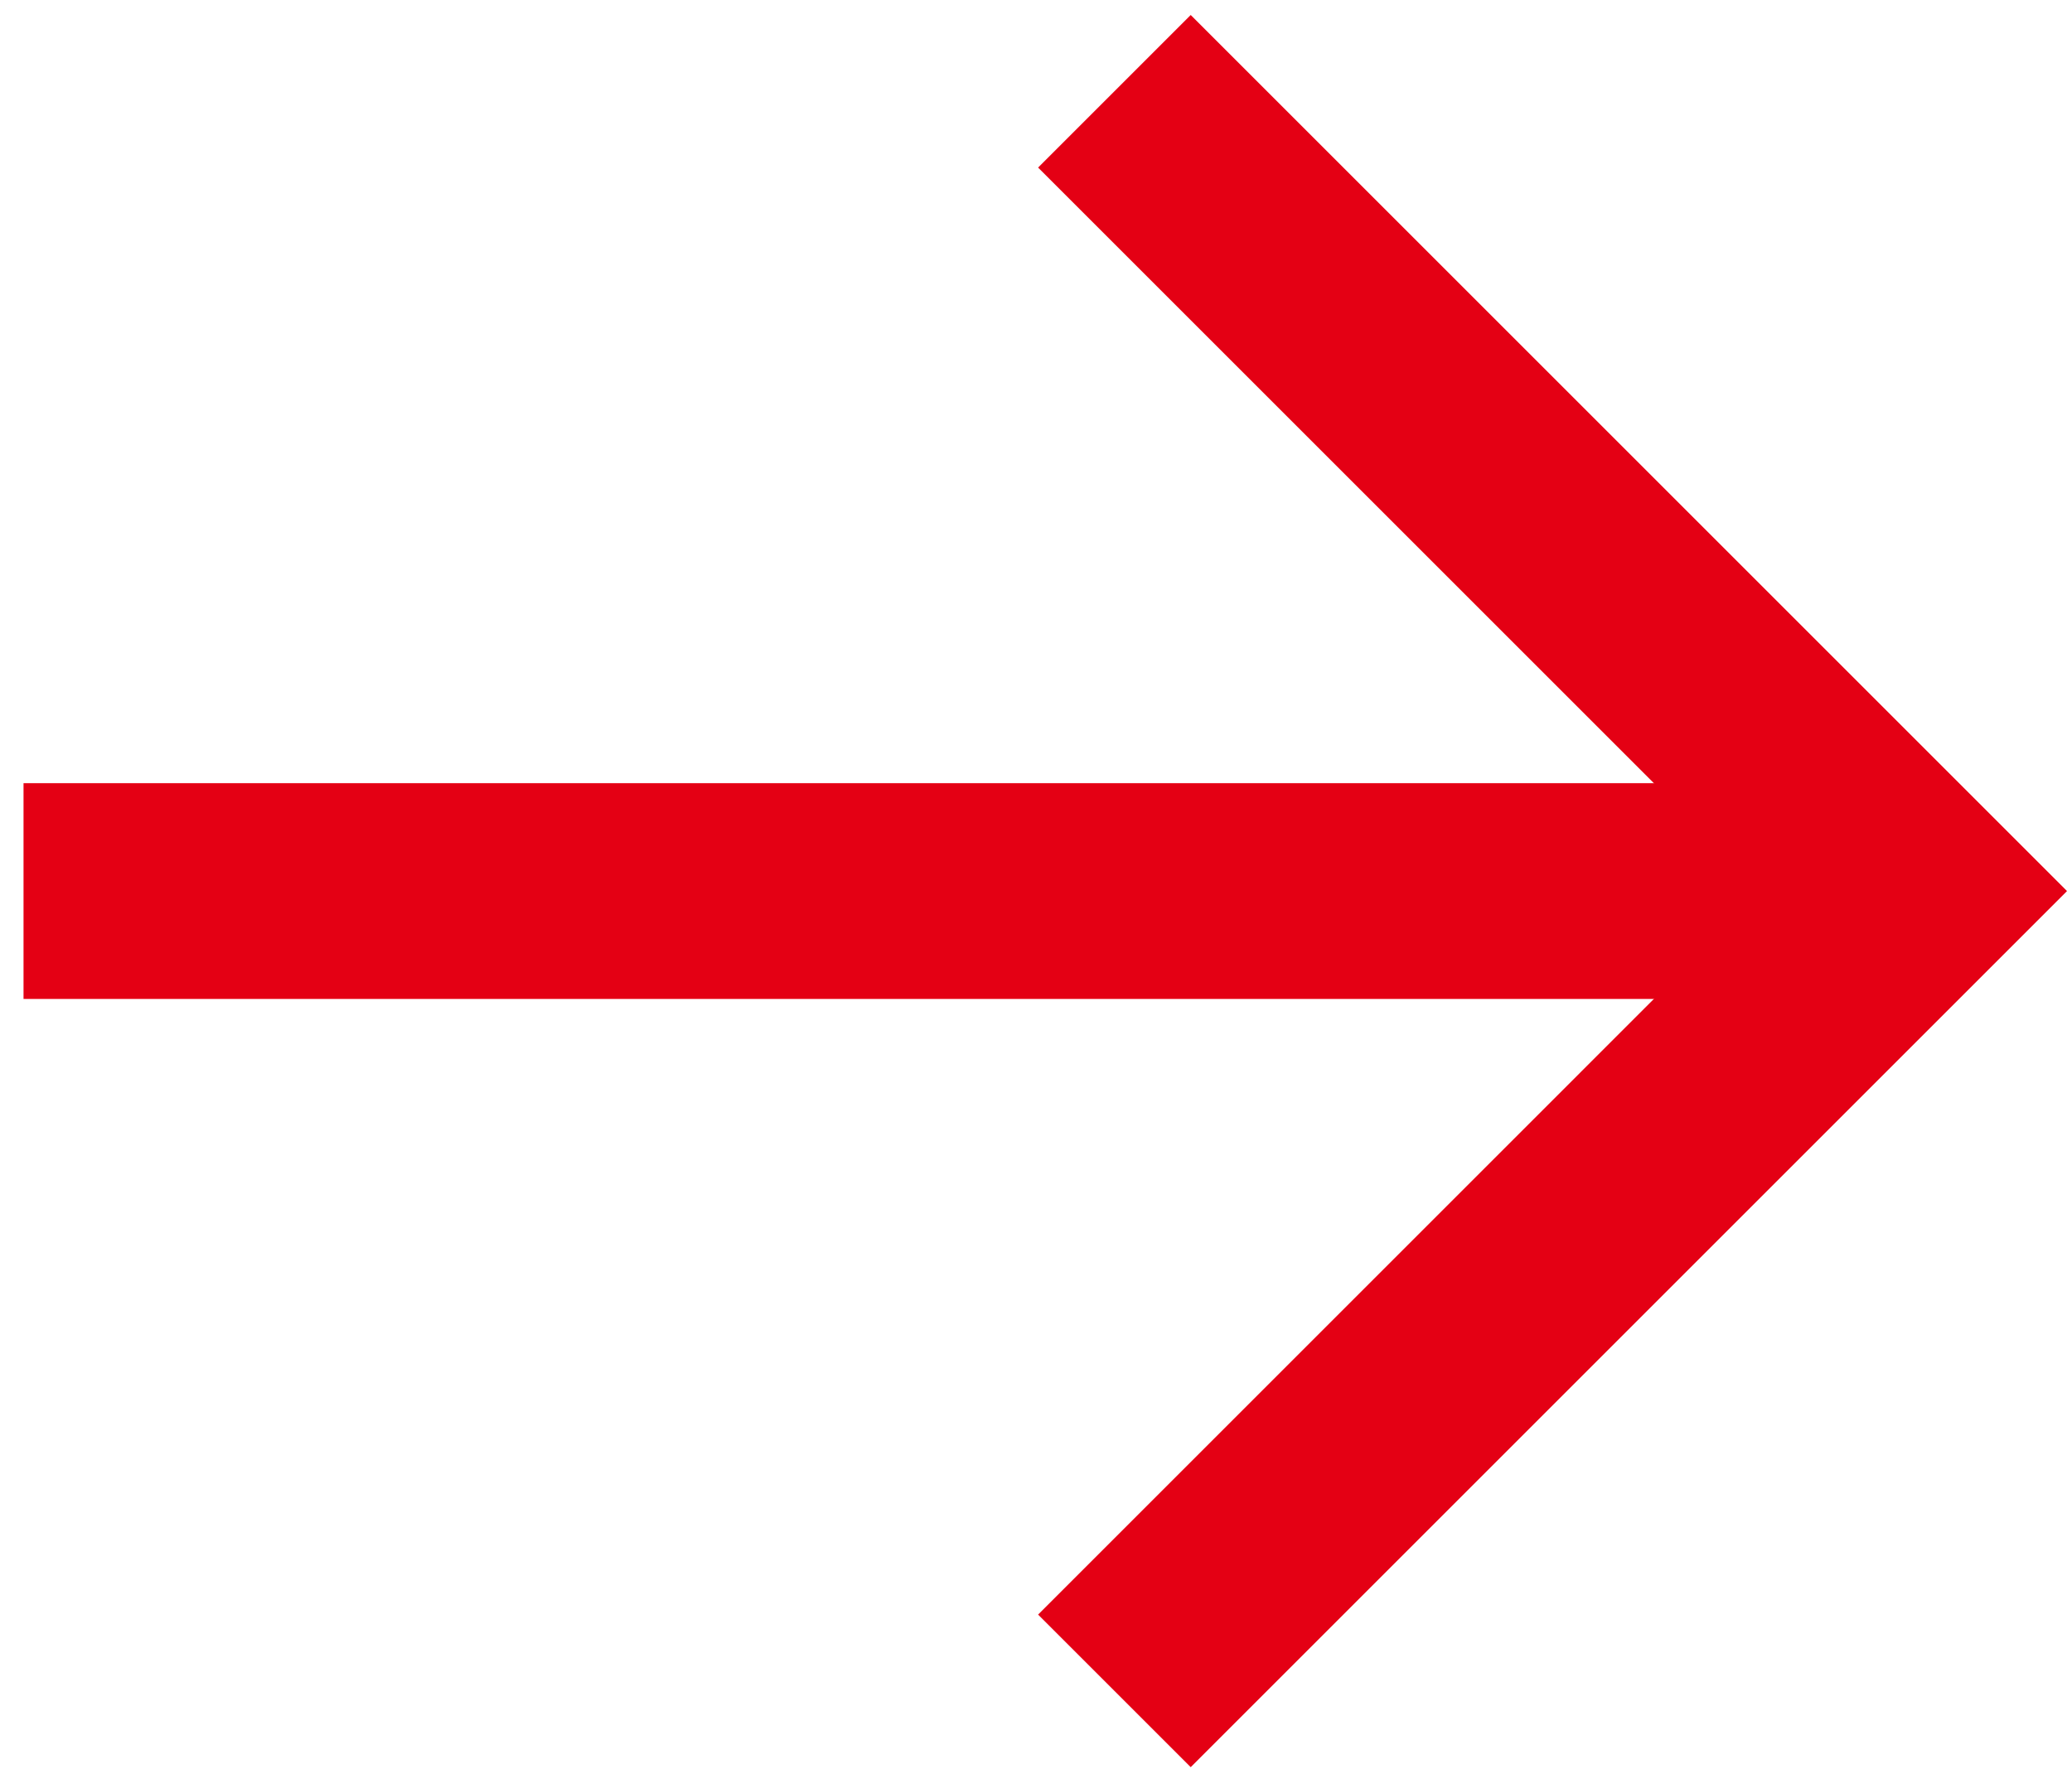
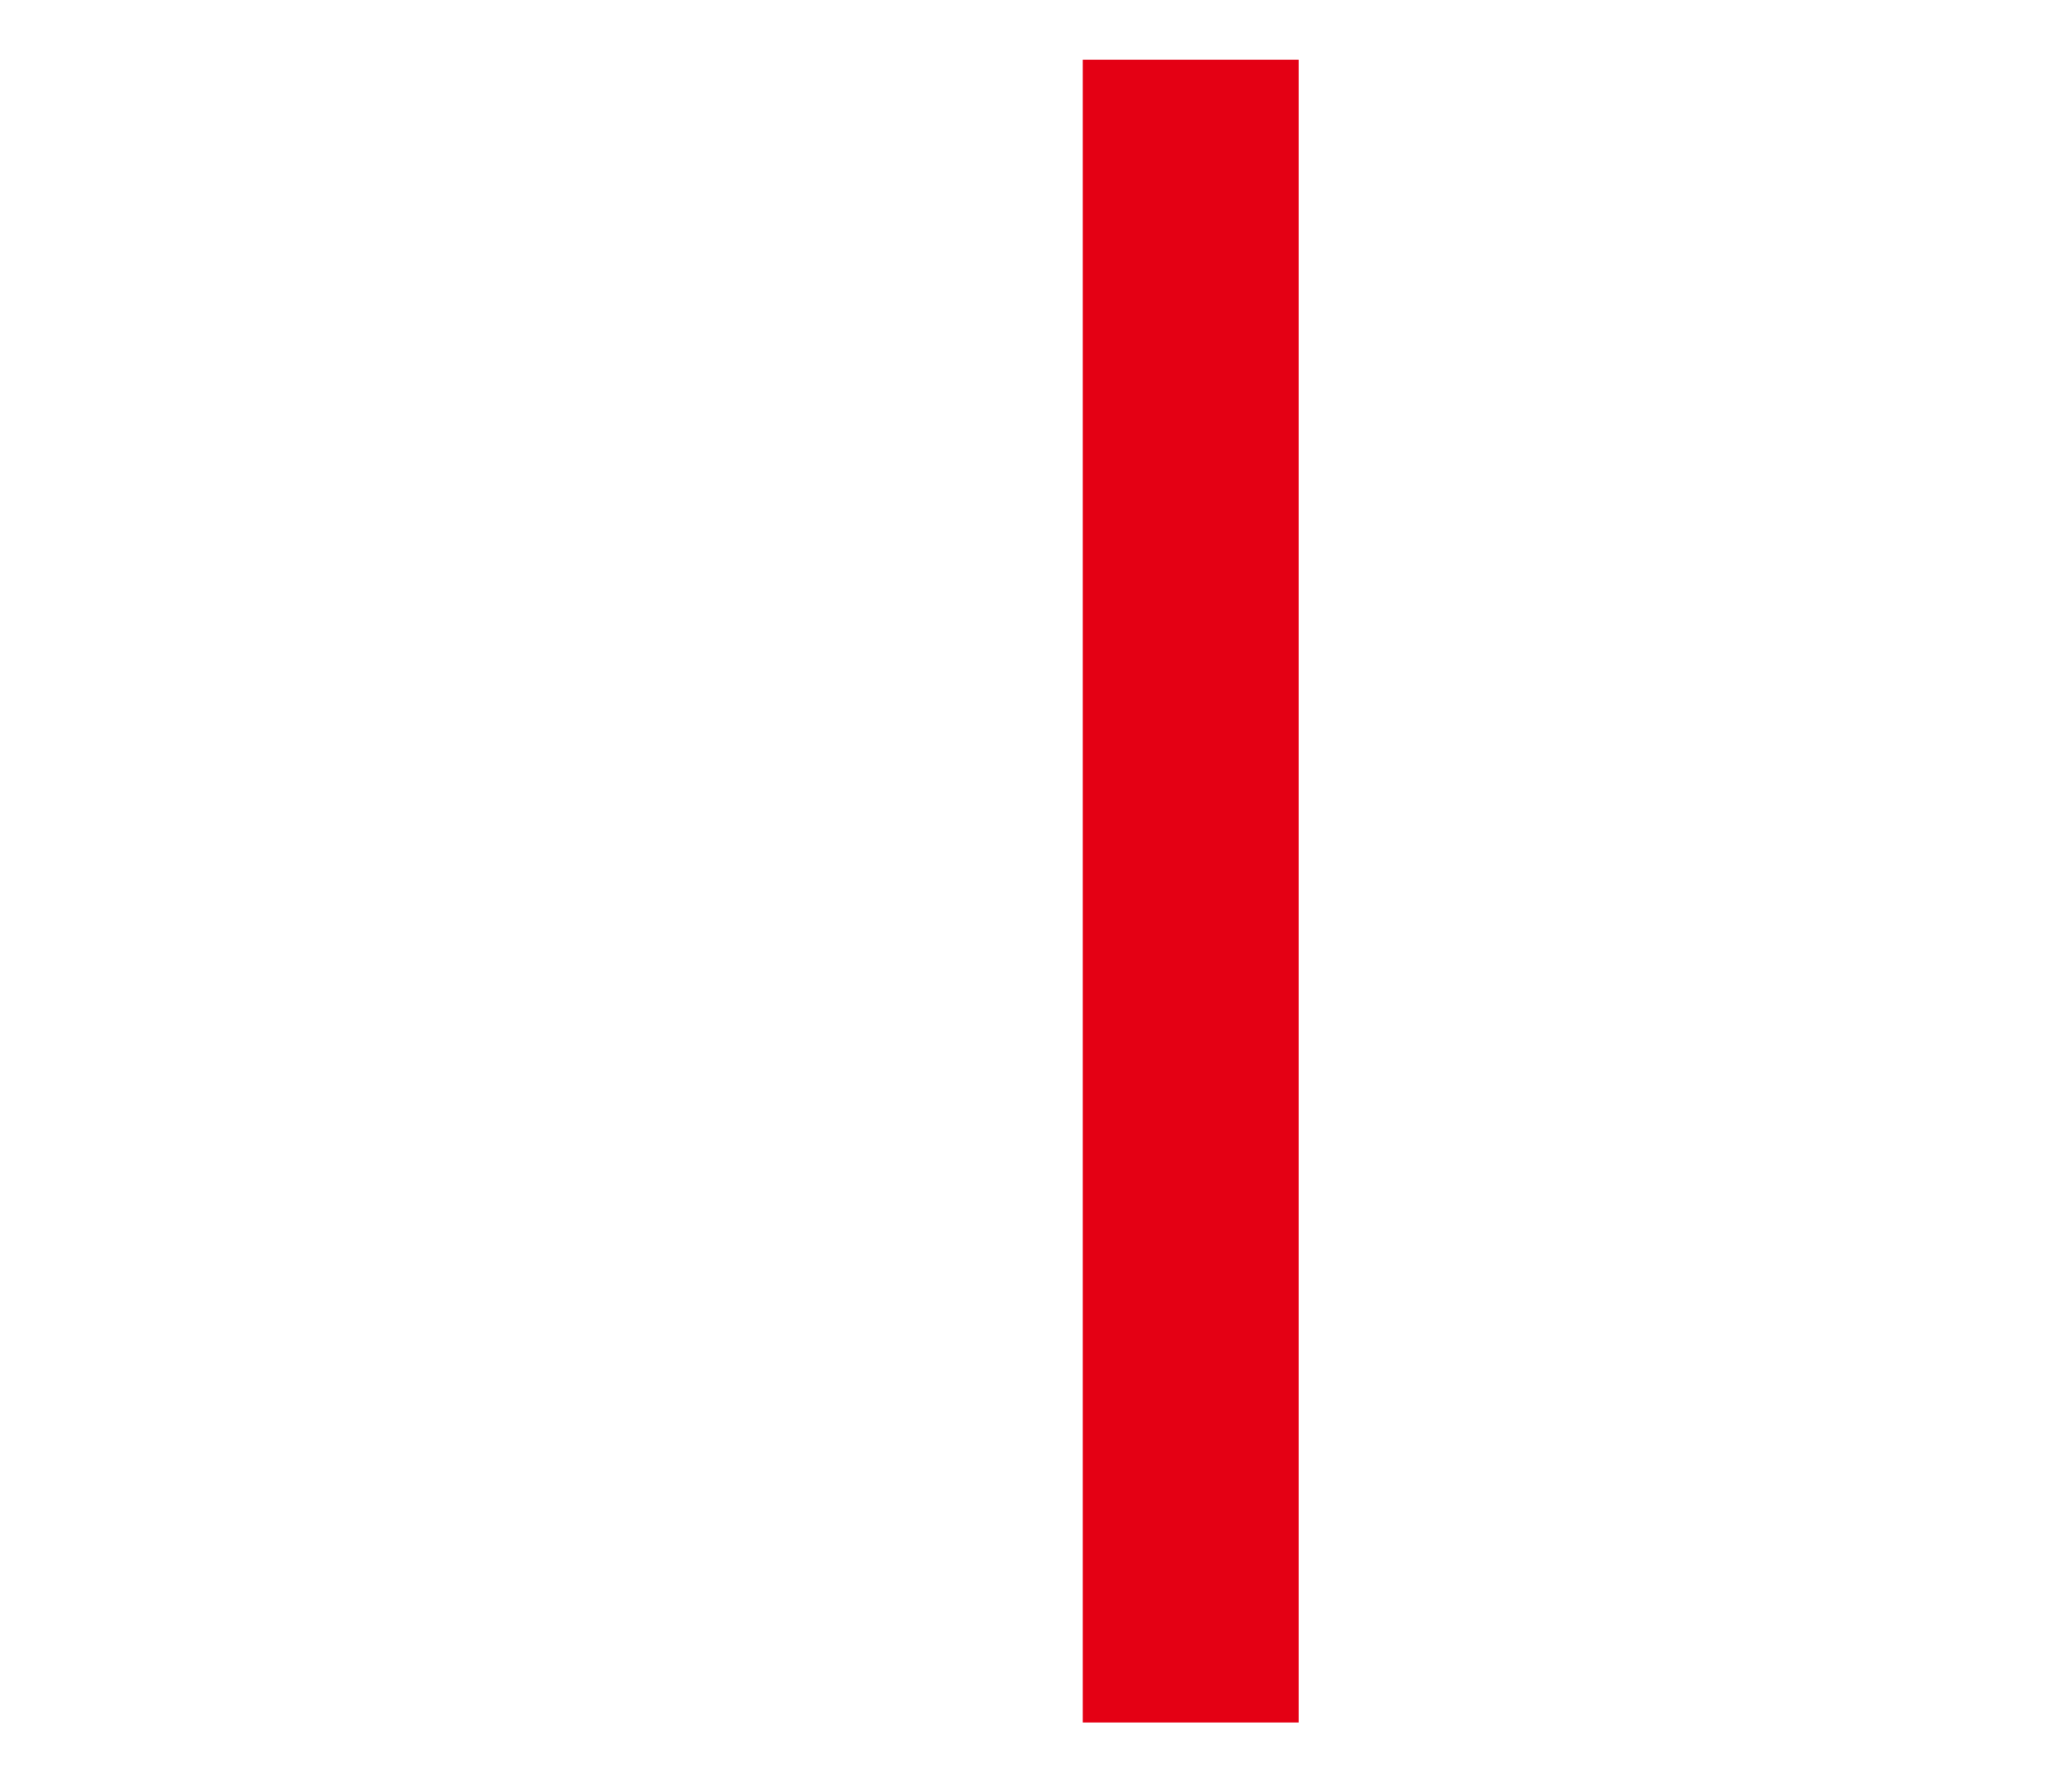
<svg xmlns="http://www.w3.org/2000/svg" width="48" height="41" viewBox="0 0 48 41" fill="none">
-   <path d="M40.764 20.648L3.045 20.648" stroke="#E40014" stroke-width="5" stroke-linecap="square" />
-   <path d="M27.584 37.414L44.349 20.648L27.584 3.883" stroke="#E40014" stroke-width="5" stroke-linecap="square" />
+   <path d="M27.584 37.414L27.584 3.883" stroke="#E40014" stroke-width="5" stroke-linecap="square" />
</svg>